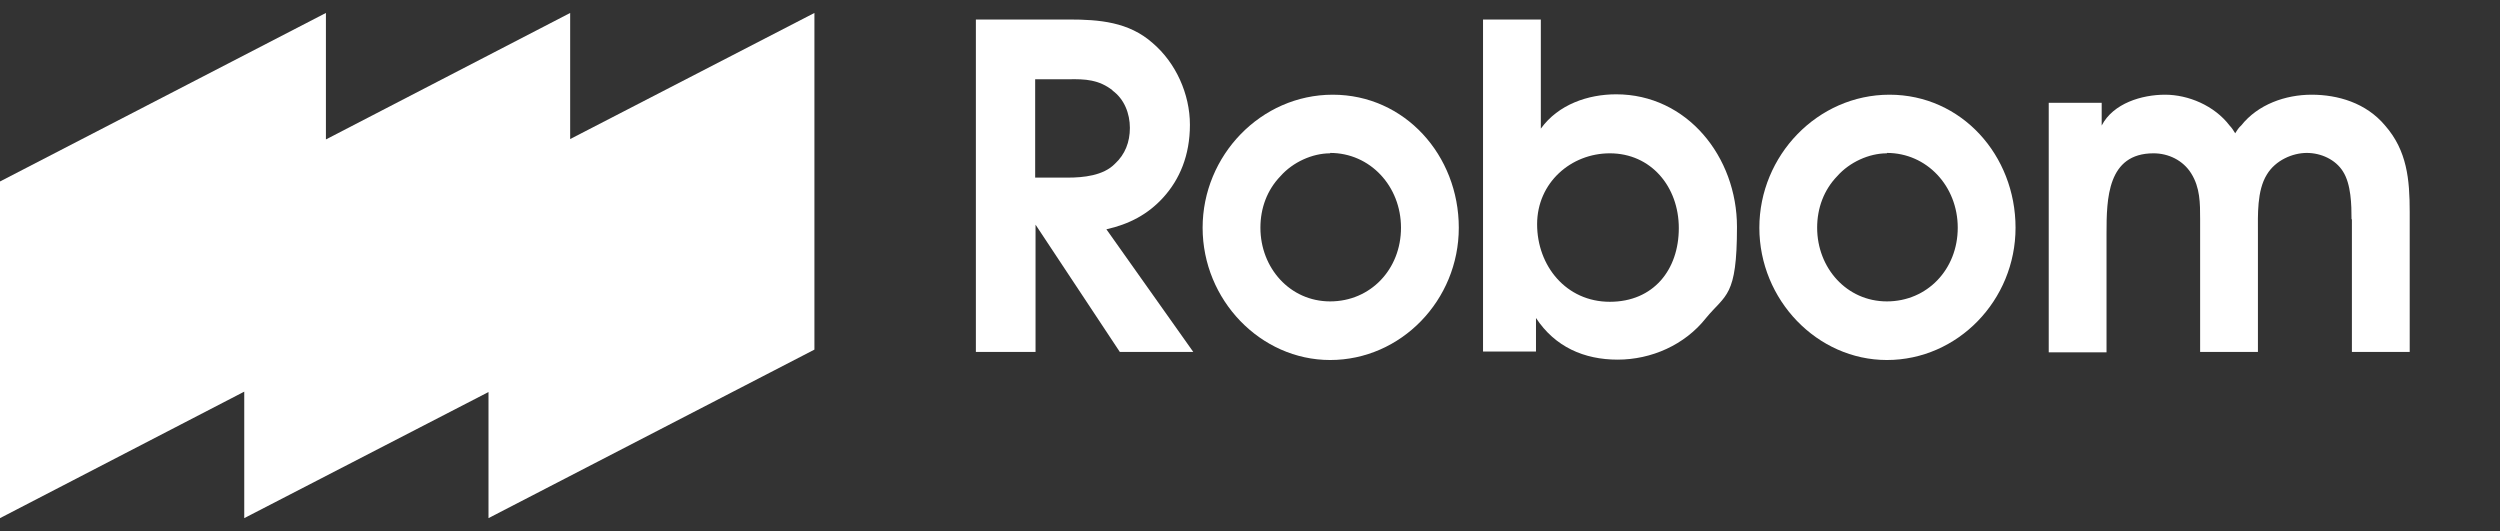
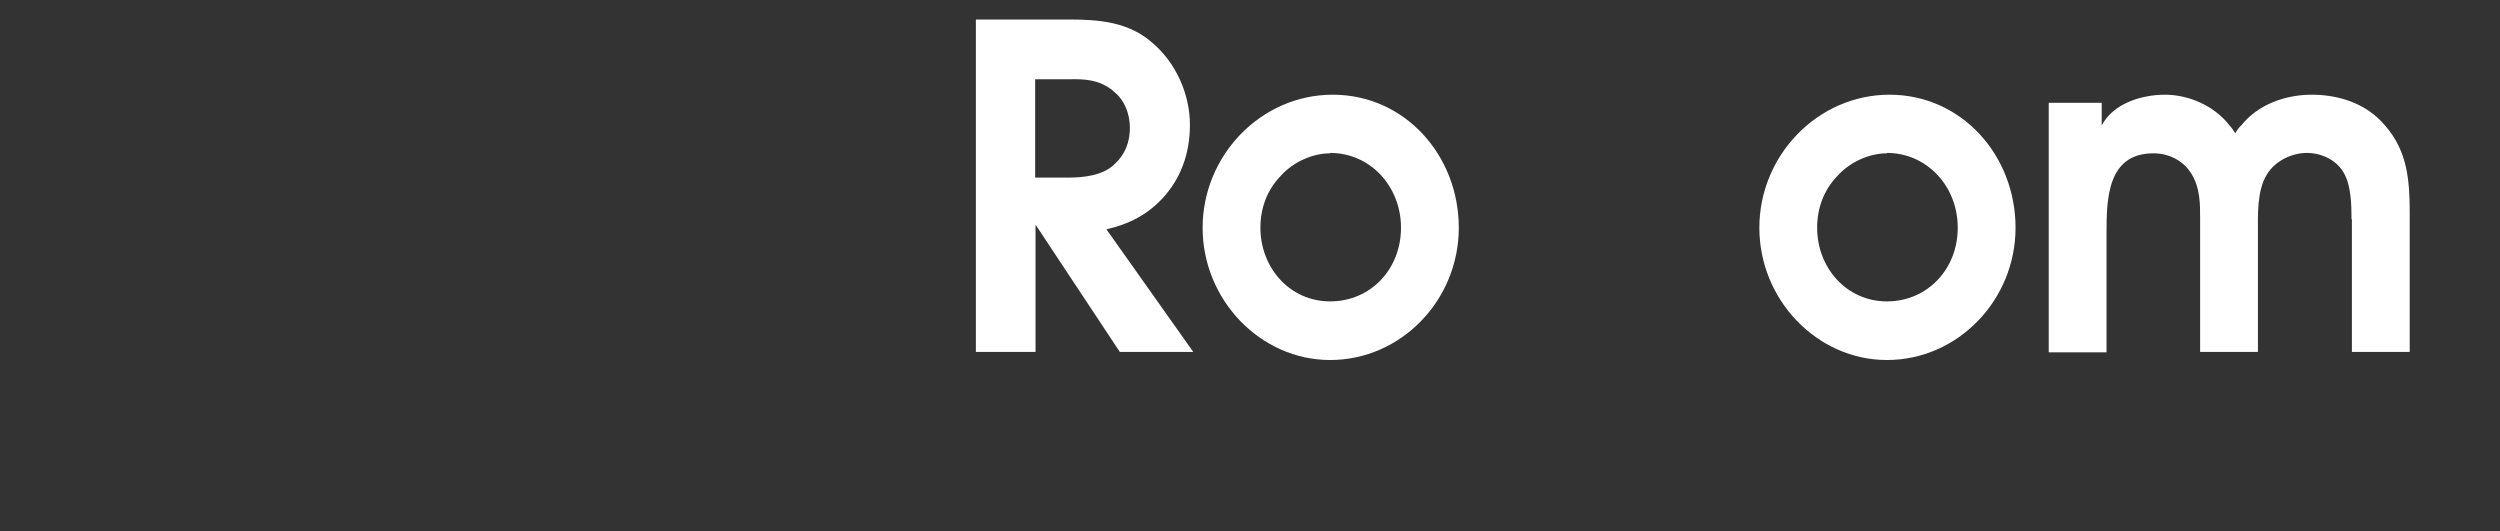
<svg xmlns="http://www.w3.org/2000/svg" width="193" height="41" viewBox="0 0 193 41" fill="none">
  <rect x="0" y="0" width="193" height="41" fill="#333333" stroke="none" />
-   <path d="M44.017 10.735V1L25.161 10.765V1L0 14.01V40L18.856 30.235V40L37.712 30.265V40L62.873 26.99V1L44.017 10.735Z" fill="white" />
  <path d="M79.944 17.344V27.169H75.338V1.506H82.535C84.838 1.506 87.141 1.684 88.984 3.322C90.768 4.84 91.862 7.252 91.862 9.633C91.862 12.015 91.056 13.861 89.818 15.23C88.609 16.57 87.141 17.314 85.414 17.701L92.121 27.169H86.45L79.944 17.344ZM85.903 6.984C84.838 6.15 83.802 6.091 82.477 6.12H79.915V13.712H82.42C83.629 13.712 85.183 13.563 86.076 12.64C86.853 11.926 87.227 10.973 87.227 9.872C87.227 8.77 86.796 7.639 85.874 6.984H85.903Z" fill="white" />
  <path d="M102.687 27.793C97.304 27.793 92.842 23.149 92.842 17.581C92.842 12.014 97.333 7.311 102.889 7.311C108.445 7.311 112.619 11.985 112.619 17.581C112.619 23.178 108.157 27.793 102.687 27.793ZM102.687 11.836C101.306 11.836 99.808 12.521 98.859 13.592C97.822 14.664 97.304 16.063 97.304 17.581C97.304 20.678 99.578 23.268 102.687 23.268C105.796 23.268 108.157 20.797 108.157 17.581C108.157 14.366 105.768 11.806 102.687 11.806V11.836Z" fill="white" />
-   <path d="M131.706 24.549C130.065 26.633 127.474 27.764 124.883 27.764C122.292 27.764 120.046 26.781 118.578 24.549V27.139H114.49V1.506H118.952V9.931C120.305 8.055 122.608 7.281 124.768 7.281C130.237 7.281 134.095 12.104 134.095 17.523C134.095 22.941 133.231 22.703 131.706 24.549ZM124.278 11.836C121.284 11.836 118.665 14.099 118.665 17.314C118.665 20.529 120.91 23.298 124.278 23.298C127.646 23.298 129.604 20.827 129.604 17.612C129.604 14.397 127.445 11.836 124.278 11.836Z" fill="white" />
  <path d="M145.668 27.793C140.284 27.793 135.822 23.149 135.822 17.581C135.822 12.014 140.313 7.311 145.869 7.311C151.425 7.311 155.6 11.985 155.6 17.581C155.6 23.178 151.138 27.793 145.668 27.793ZM145.668 11.836C144.286 11.836 142.789 12.521 141.839 13.592C140.803 14.664 140.284 16.063 140.284 17.581C140.284 20.678 142.559 23.268 145.668 23.268C148.777 23.268 151.138 20.797 151.138 17.581C151.138 14.366 148.748 11.806 145.668 11.806V11.836Z" fill="white" />
  <path d="M181.538 16.927C181.538 15.825 181.509 14.217 180.876 13.235C180.3 12.312 179.177 11.806 178.083 11.806C176.99 11.806 175.665 12.372 175.003 13.473C174.226 14.723 174.312 16.599 174.312 17.998V27.168H169.85V16.927C169.85 15.676 169.85 14.485 169.159 13.384C168.526 12.372 167.403 11.836 166.252 11.836C162.682 11.836 162.624 15.349 162.624 18.028V27.198H158.162V7.936H162.25V9.692C163.142 7.966 165.359 7.311 167.144 7.311C168.929 7.311 170.944 8.144 172.124 9.692C172.297 9.871 172.412 10.05 172.556 10.288C172.7 10.05 172.844 9.841 173.017 9.692C174.312 8.055 176.443 7.311 178.458 7.311C180.473 7.311 182.661 7.936 184.129 9.692C185.827 11.627 186.029 13.86 186.029 16.361V27.168H181.567V16.927H181.538Z" fill="white" />
</svg>